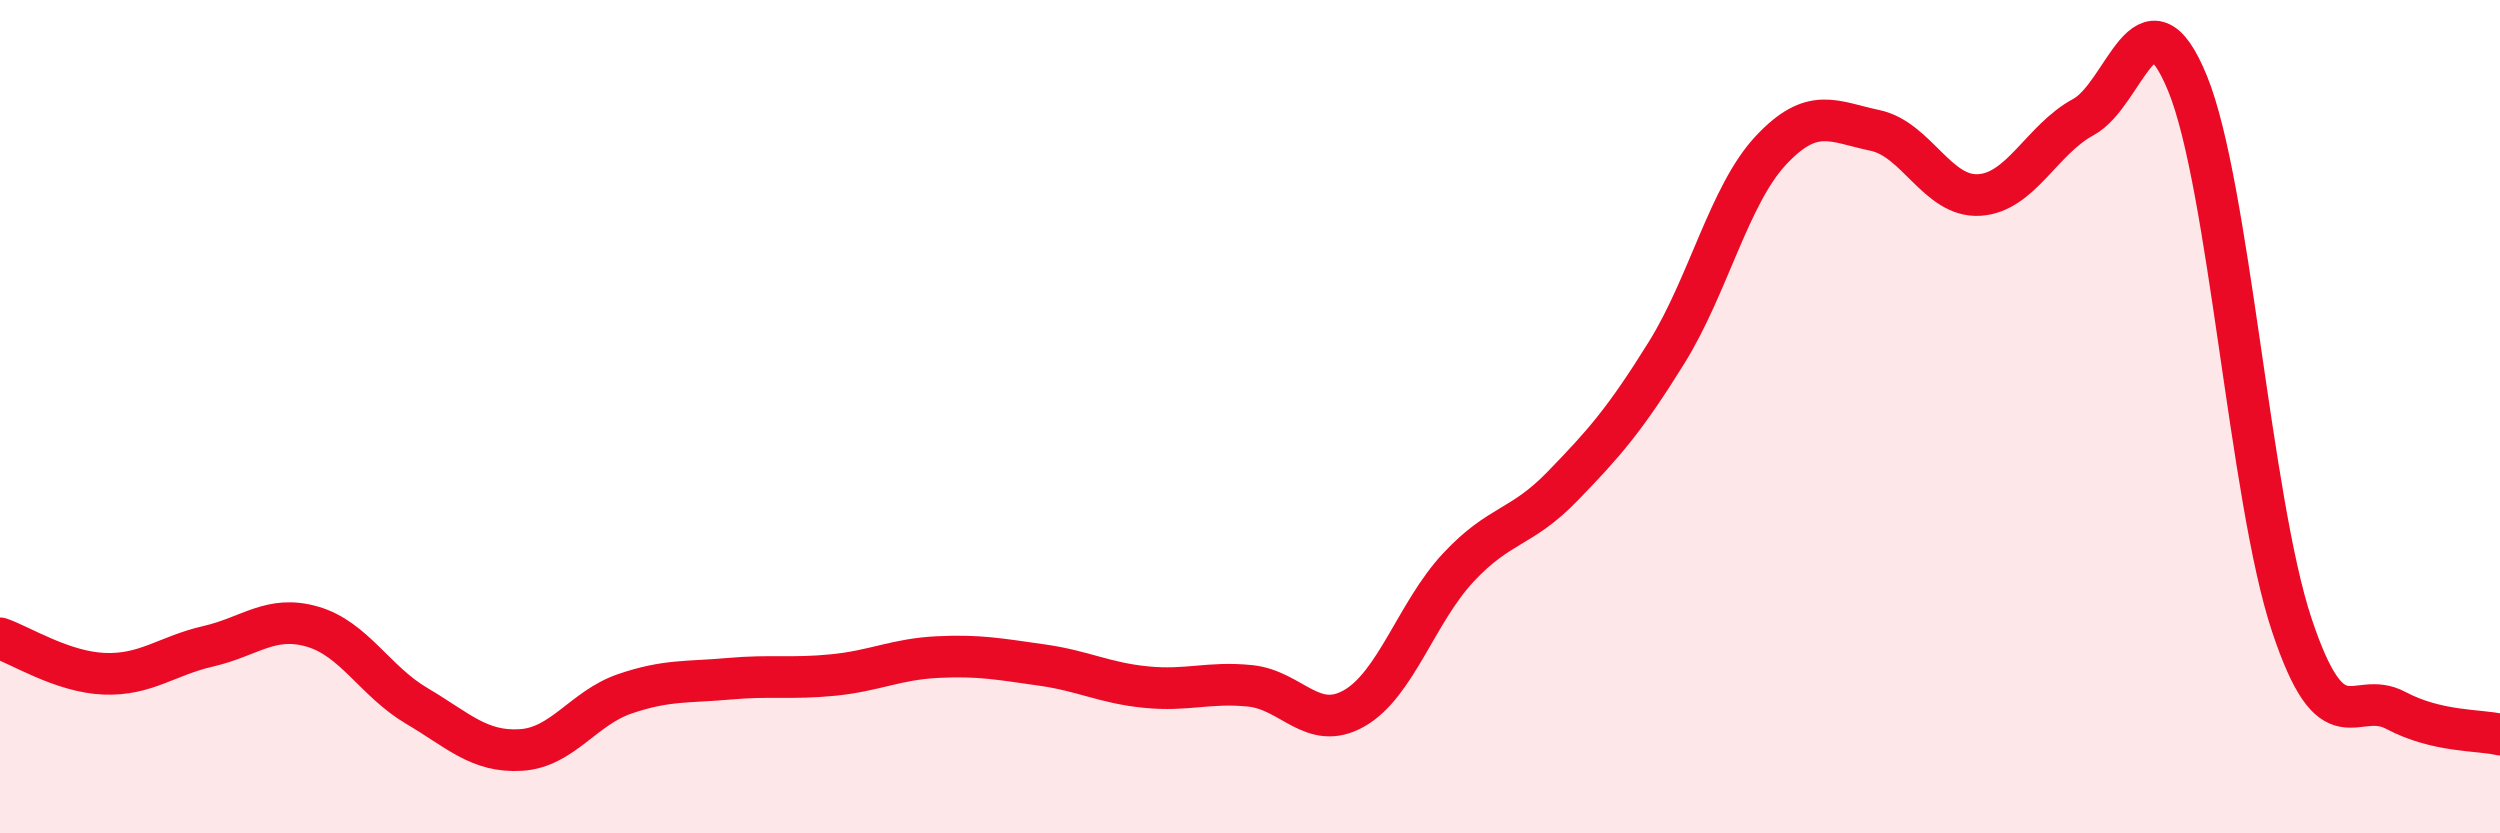
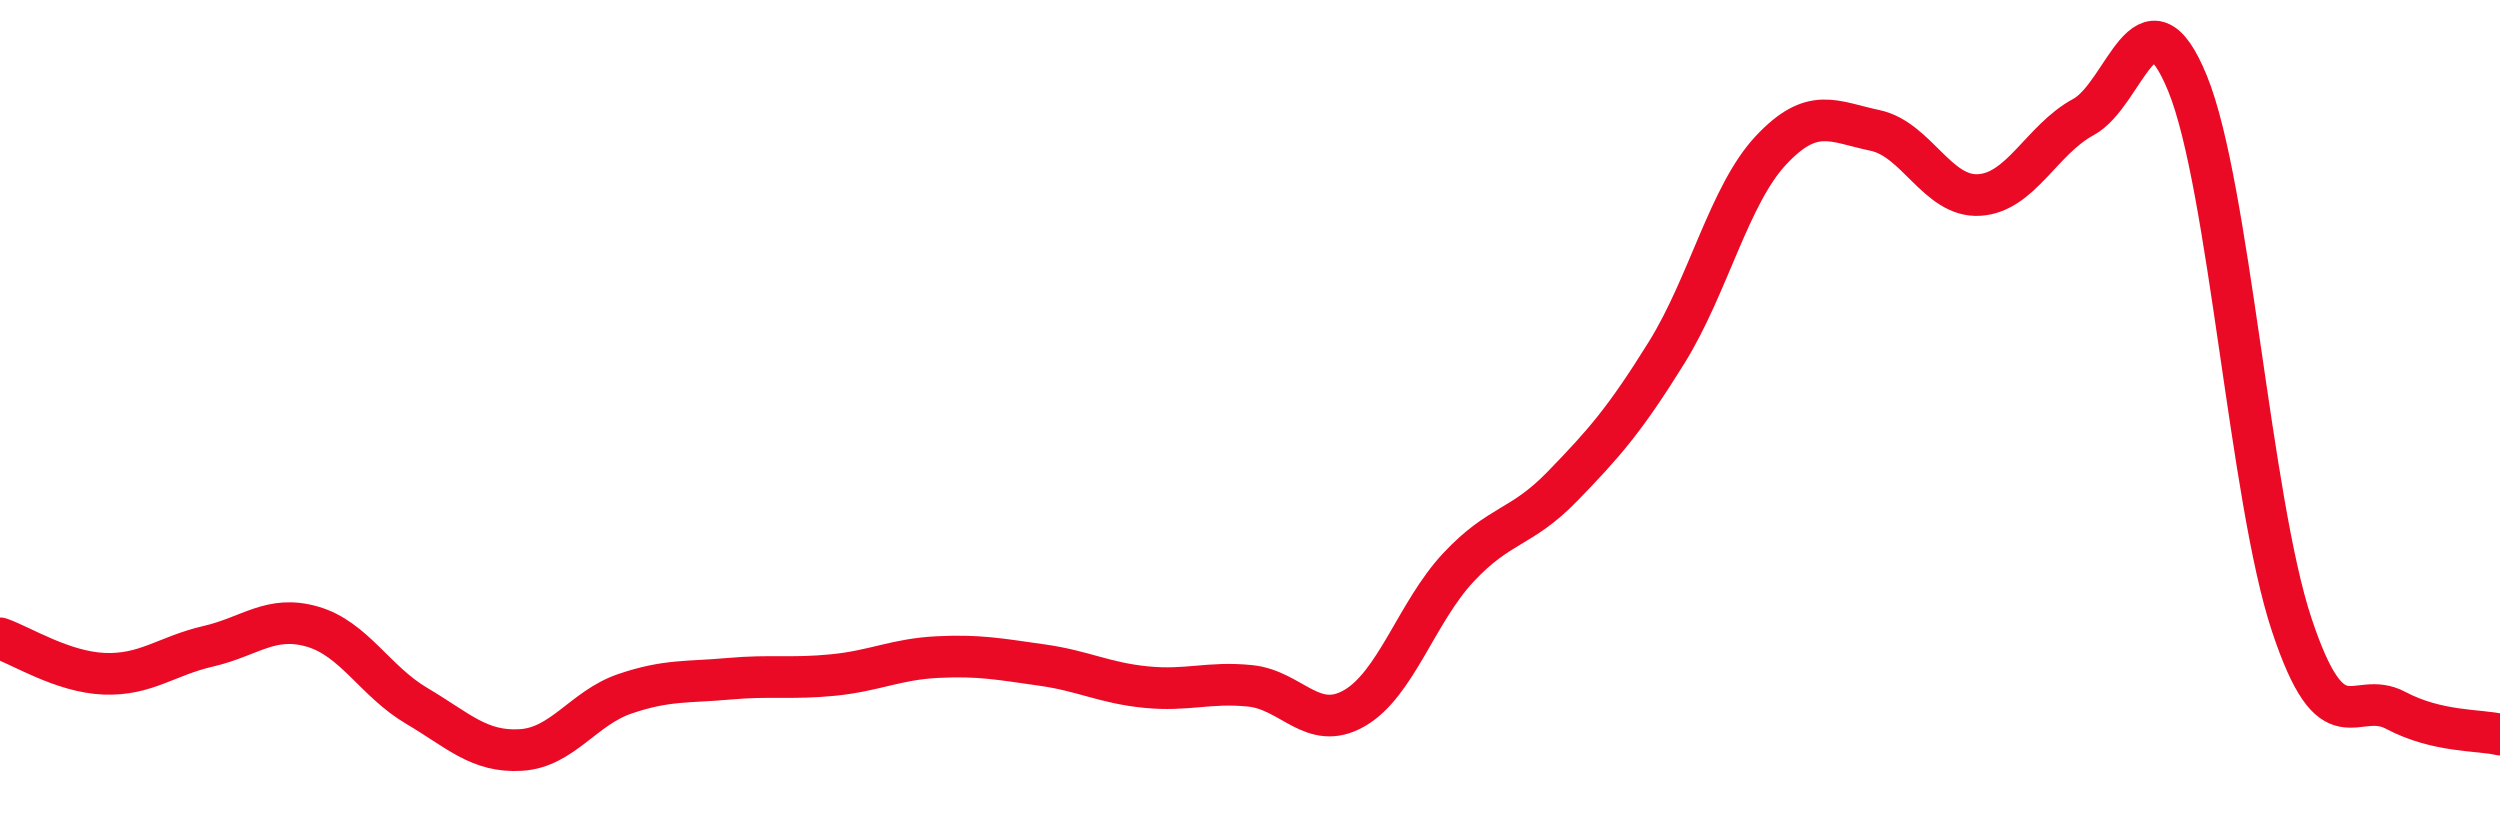
<svg xmlns="http://www.w3.org/2000/svg" width="60" height="20" viewBox="0 0 60 20">
-   <path d="M 0,15.32 C 0.5,15.49 1.5,16.13 2.5,16.17 C 3.5,16.21 4,15.74 5,15.51 C 6,15.28 6.5,14.75 7.5,15.04 C 8.5,15.33 9,16.35 10,16.94 C 11,17.53 11.5,18.06 12.5,18 C 13.5,17.94 14,16.99 15,16.65 C 16,16.31 16.5,16.38 17.5,16.29 C 18.5,16.2 19,16.3 20,16.2 C 21,16.1 21.5,15.82 22.5,15.77 C 23.5,15.72 24,15.82 25,15.96 C 26,16.1 26.5,16.39 27.5,16.49 C 28.5,16.59 29,16.36 30,16.46 C 31,16.56 31.5,17.57 32.5,17 C 33.5,16.43 34,14.69 35,13.62 C 36,12.55 36.5,12.7 37.5,11.67 C 38.5,10.64 39,10.07 40,8.46 C 41,6.85 41.5,4.68 42.5,3.61 C 43.5,2.54 44,2.92 45,3.13 C 46,3.34 46.5,4.74 47.5,4.68 C 48.5,4.62 49,3.35 50,2.81 C 51,2.27 51.5,-0.44 52.5,2 C 53.5,4.44 54,11.98 55,14.99 C 56,18 56.5,16.52 57.5,17.05 C 58.5,17.58 59.5,17.51 60,17.63L60 20L0 20Z" fill="#EB0A25" opacity="0.1" stroke-linecap="round" stroke-linejoin="round" />
  <path d="M 0,15.32 C 0.5,15.49 1.5,16.13 2.5,16.17 C 3.5,16.21 4,15.74 5,15.51 C 6,15.28 6.5,14.75 7.5,15.04 C 8.5,15.33 9,16.35 10,16.94 C 11,17.53 11.5,18.06 12.5,18 C 13.5,17.94 14,16.99 15,16.65 C 16,16.31 16.5,16.38 17.5,16.29 C 18.5,16.2 19,16.3 20,16.2 C 21,16.1 21.5,15.82 22.5,15.77 C 23.5,15.72 24,15.82 25,15.96 C 26,16.1 26.5,16.39 27.5,16.49 C 28.5,16.59 29,16.36 30,16.46 C 31,16.56 31.5,17.57 32.5,17 C 33.5,16.43 34,14.69 35,13.62 C 36,12.55 36.5,12.7 37.5,11.67 C 38.5,10.64 39,10.07 40,8.46 C 41,6.85 41.5,4.68 42.5,3.61 C 43.5,2.54 44,2.92 45,3.13 C 46,3.34 46.5,4.74 47.5,4.68 C 48.5,4.62 49,3.35 50,2.81 C 51,2.27 51.5,-0.44 52.5,2 C 53.5,4.44 54,11.98 55,14.99 C 56,18 56.5,16.52 57.5,17.05 C 58.5,17.58 59.5,17.51 60,17.63" stroke="#EB0A25" stroke-width="1" fill="none" stroke-linecap="round" stroke-linejoin="round" />
</svg>